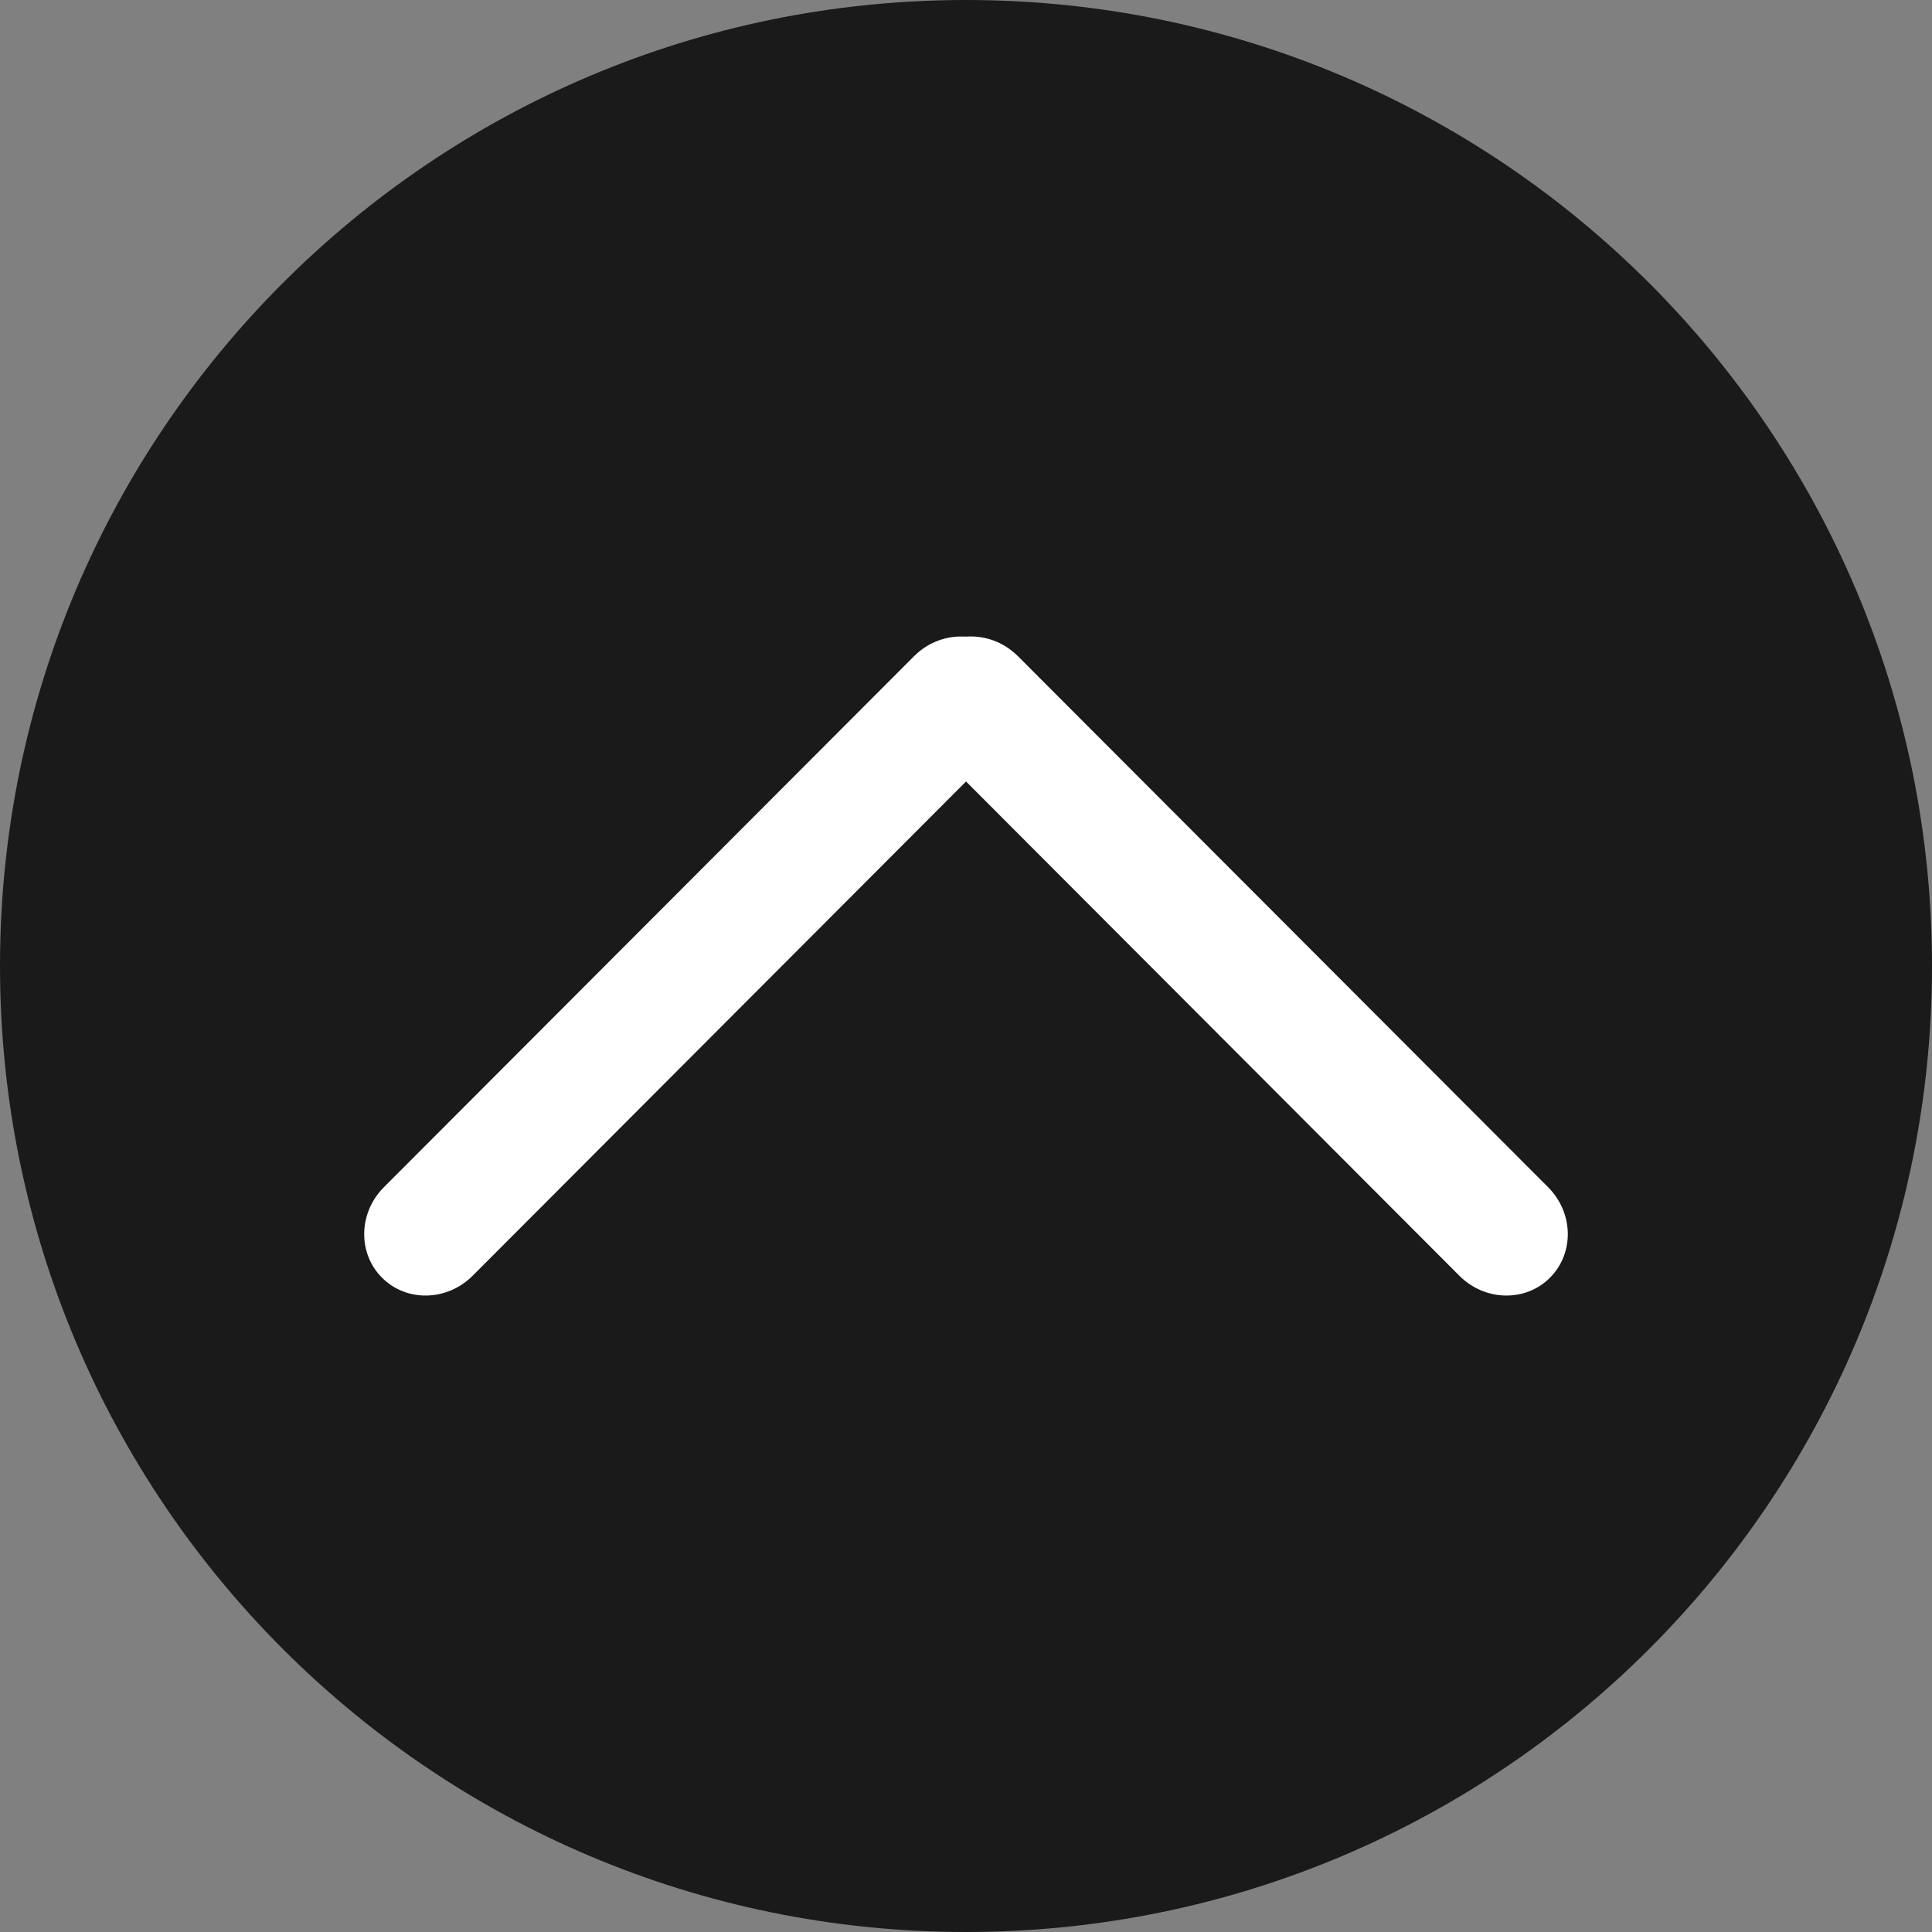
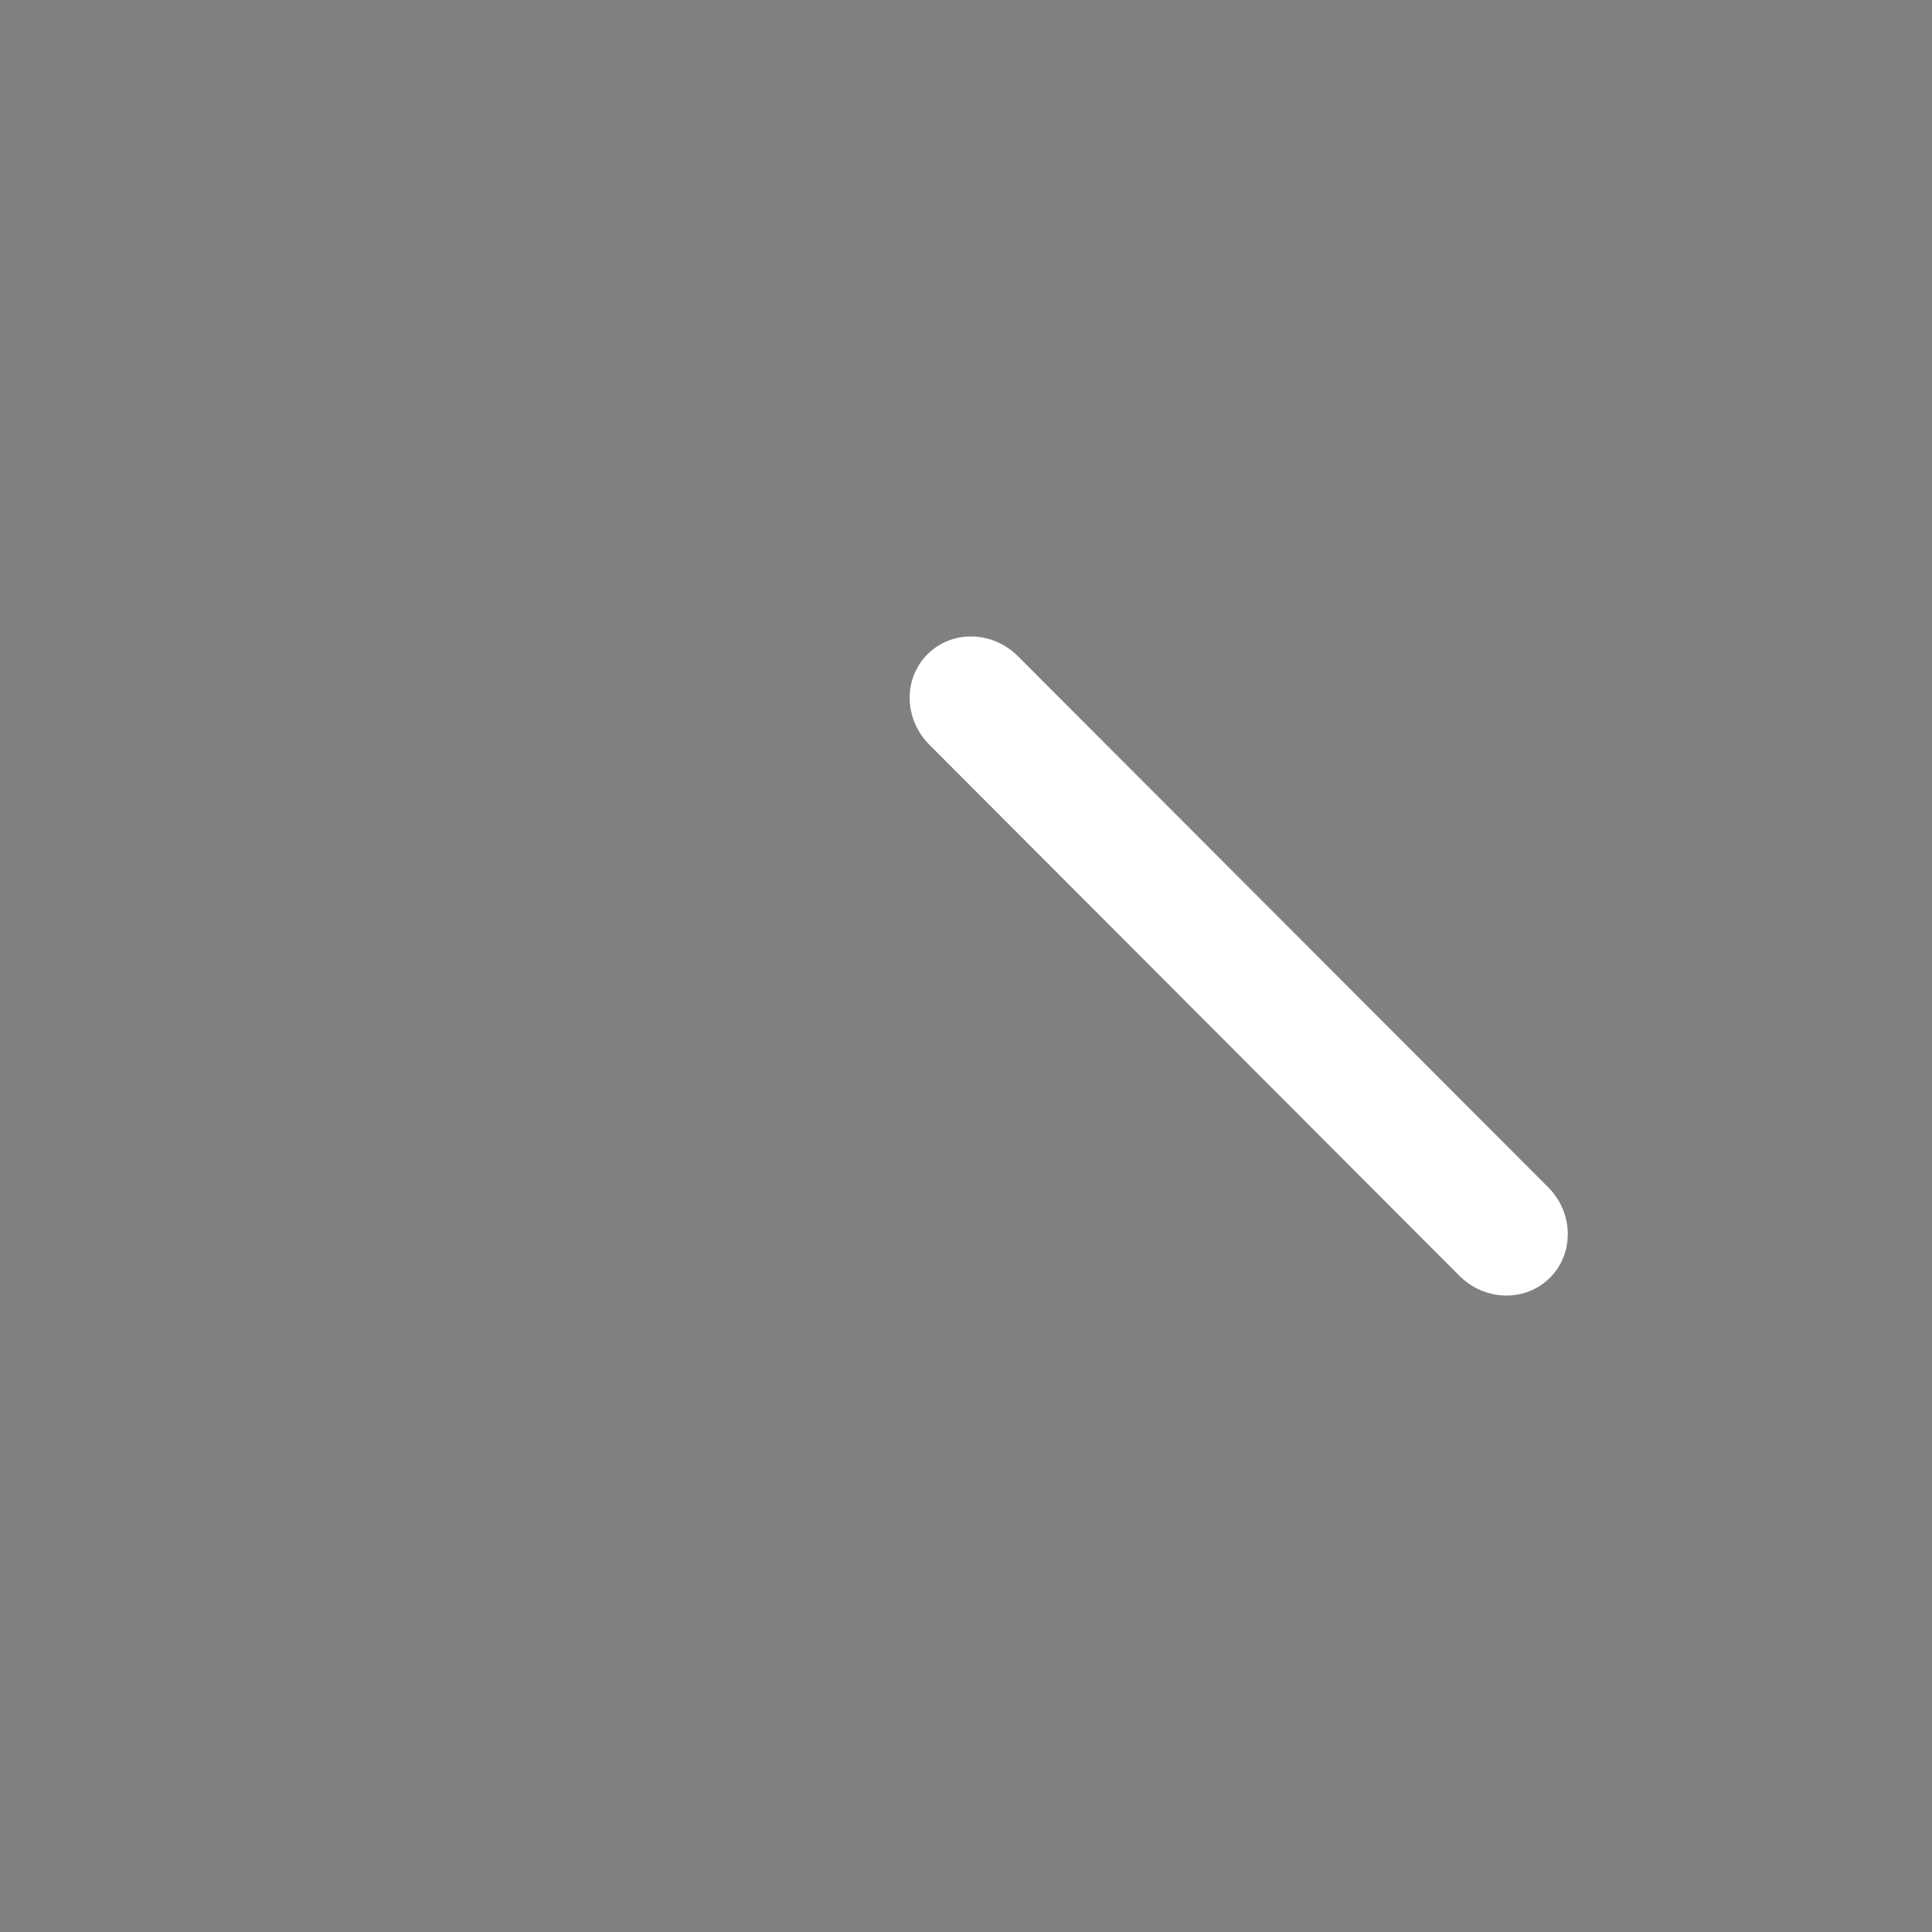
<svg xmlns="http://www.w3.org/2000/svg" fill="none" height="100%" overflow="visible" preserveAspectRatio="none" style="display: block;" viewBox="0 0 25 25" width="100%">
  <rect x="0" y="0" width="25" height="25" fill="#808080" stroke="none" />
  <g id="Small Button(L)">
    <g id="layer1">
      <g id="g52">
        <g id="g51">
          <g id="g48">
-             <path d="M12.5 25C19.404 25 25 19.404 25 12.5C25 5.596 19.404 0 12.5 0C5.596 0 5.72205e-06 5.596 5.72205e-06 12.5C5.72205e-06 19.404 5.596 25 12.5 25Z" fill="#1A1A1A" id="circle47" />
-           </g>
+             </g>
          <g id="g50">
            <g id="g49">
-               <path d="M11.827 8.492L4.967 15.363C4.637 15.694 4.627 16.218 4.944 16.534C5.26 16.851 5.785 16.839 6.115 16.509L12.975 9.637C13.304 9.307 13.315 8.782 12.998 8.466C12.681 8.15 12.157 8.161 11.827 8.492Z" fill="white" id="rect48" />
              <path d="M13.173 8.492L20.033 15.363C20.363 15.694 20.373 16.218 20.056 16.534C19.74 16.851 19.215 16.839 18.885 16.509L12.026 9.637C11.696 9.307 11.685 8.782 12.002 8.466C12.319 8.149 12.843 8.161 13.173 8.492Z" fill="white" id="rect49" />
            </g>
          </g>
        </g>
      </g>
    </g>
  </g>
</svg>